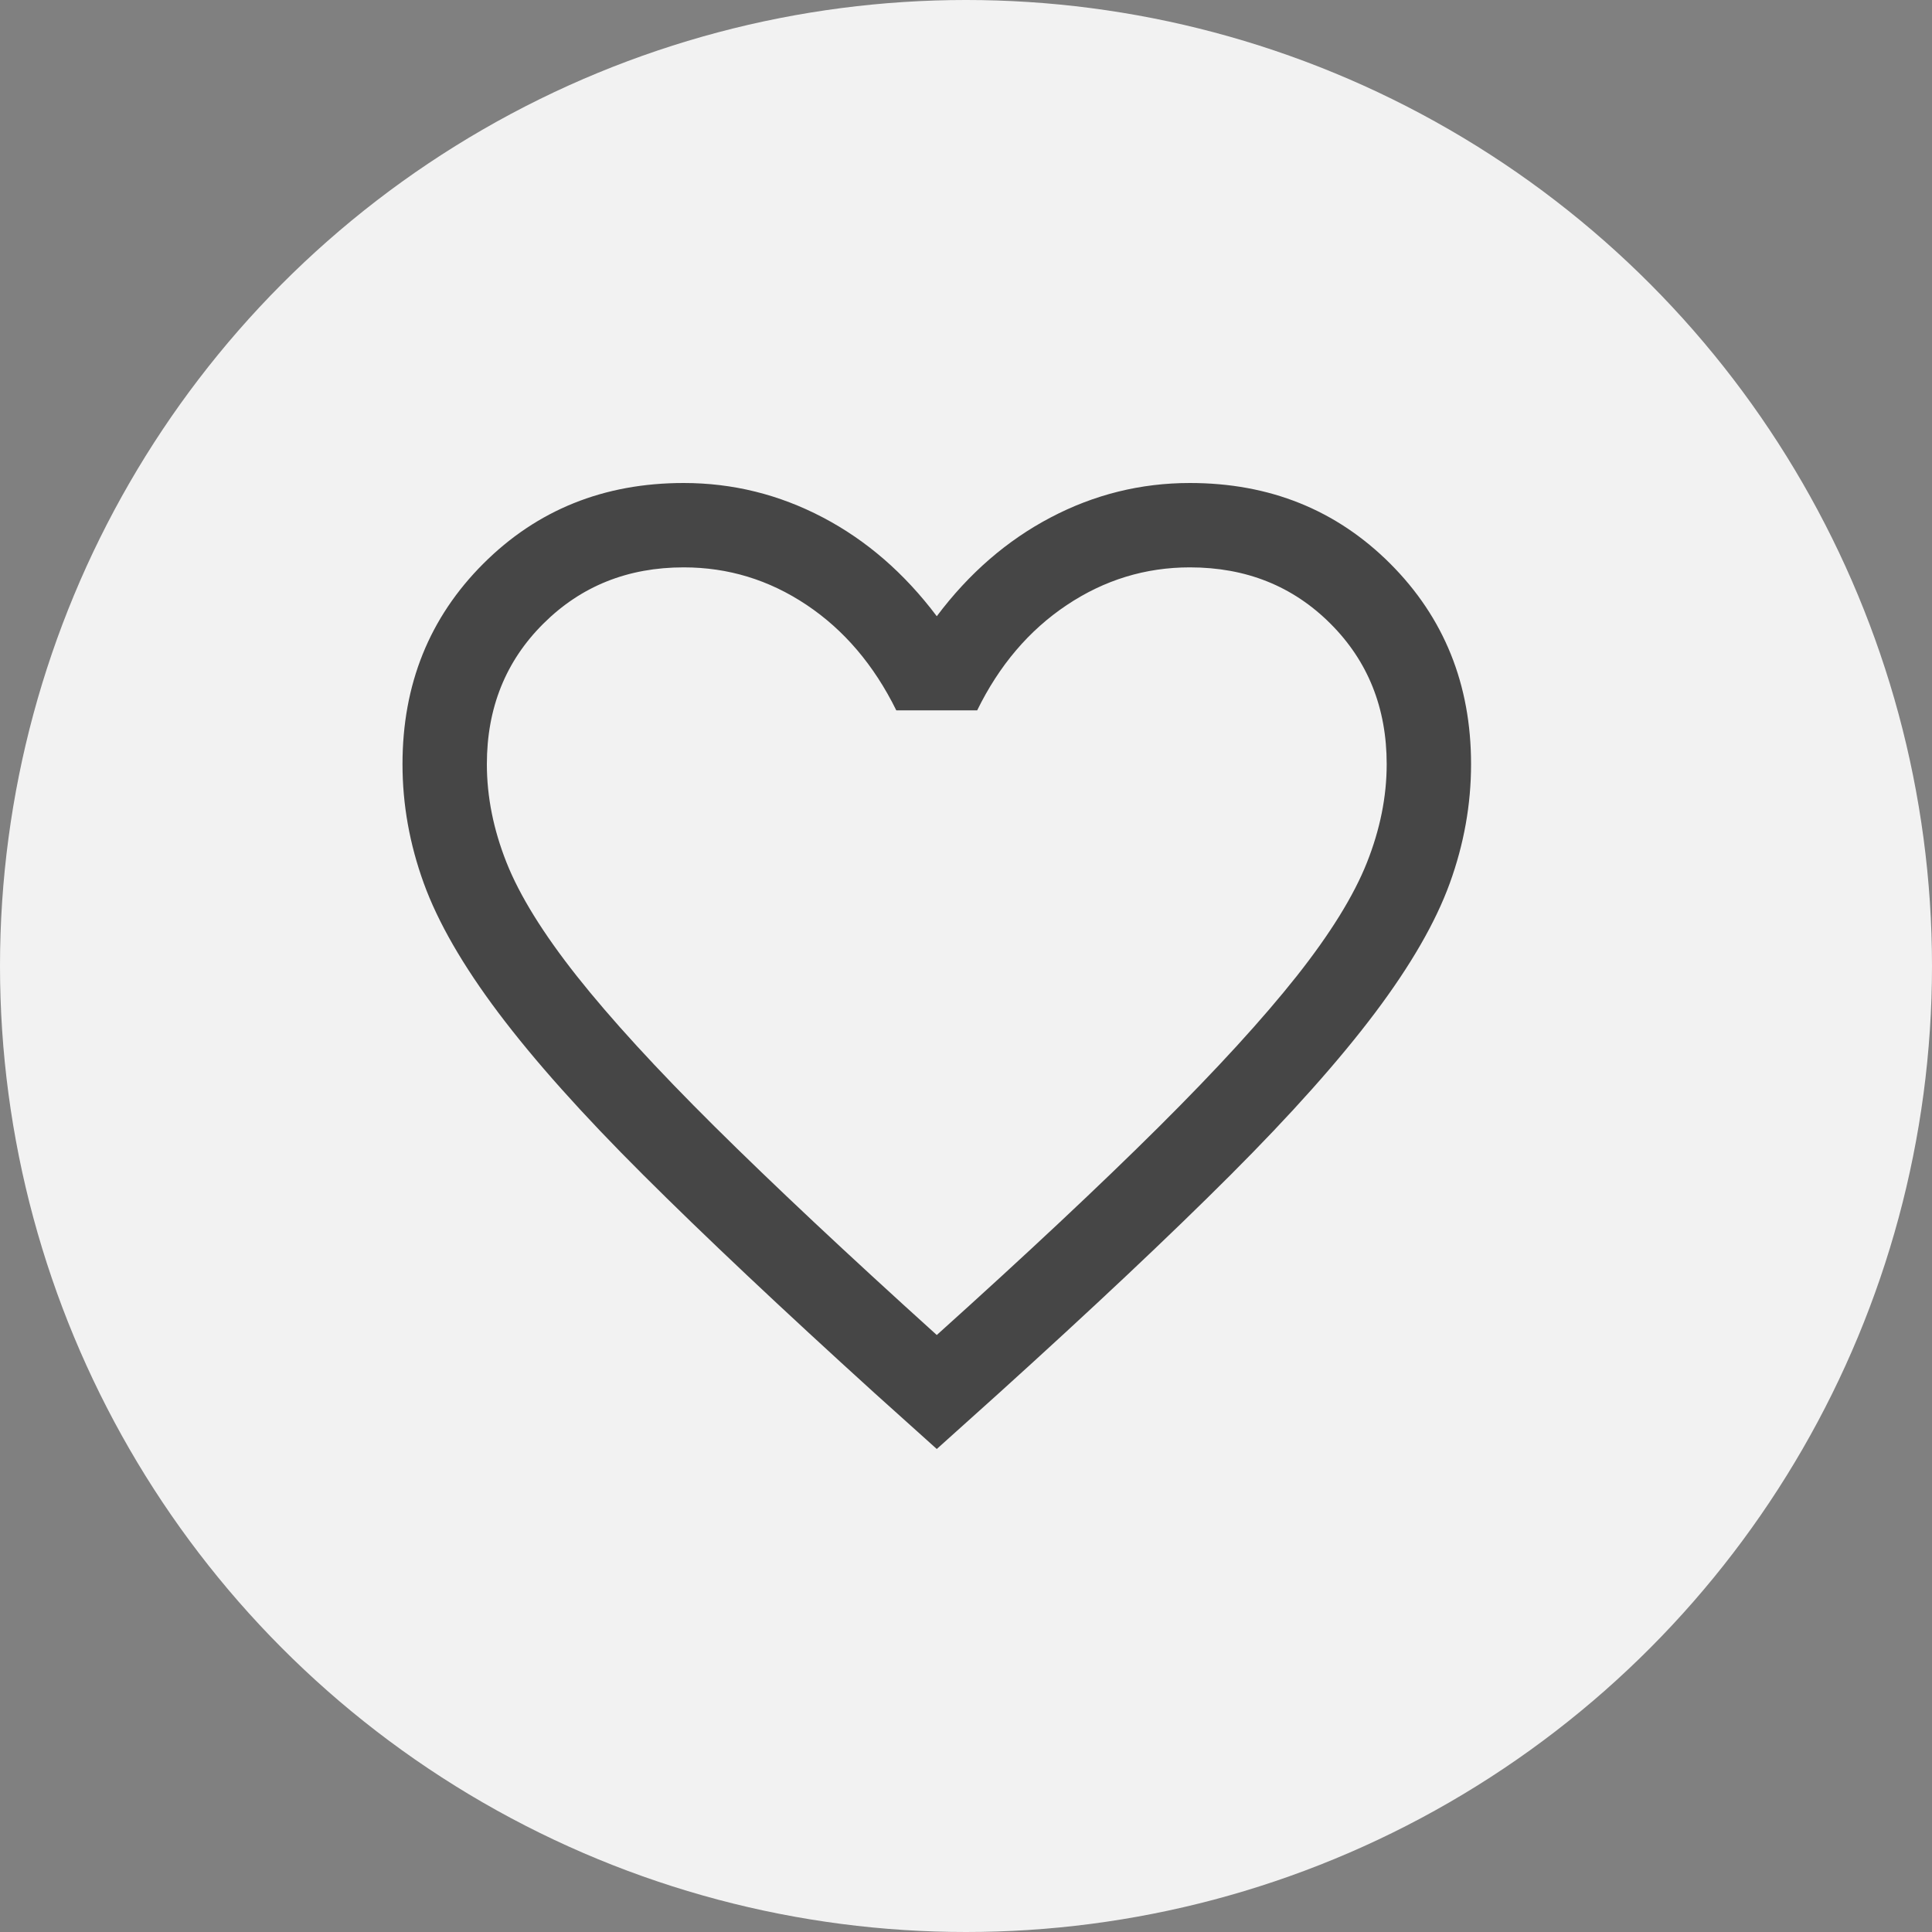
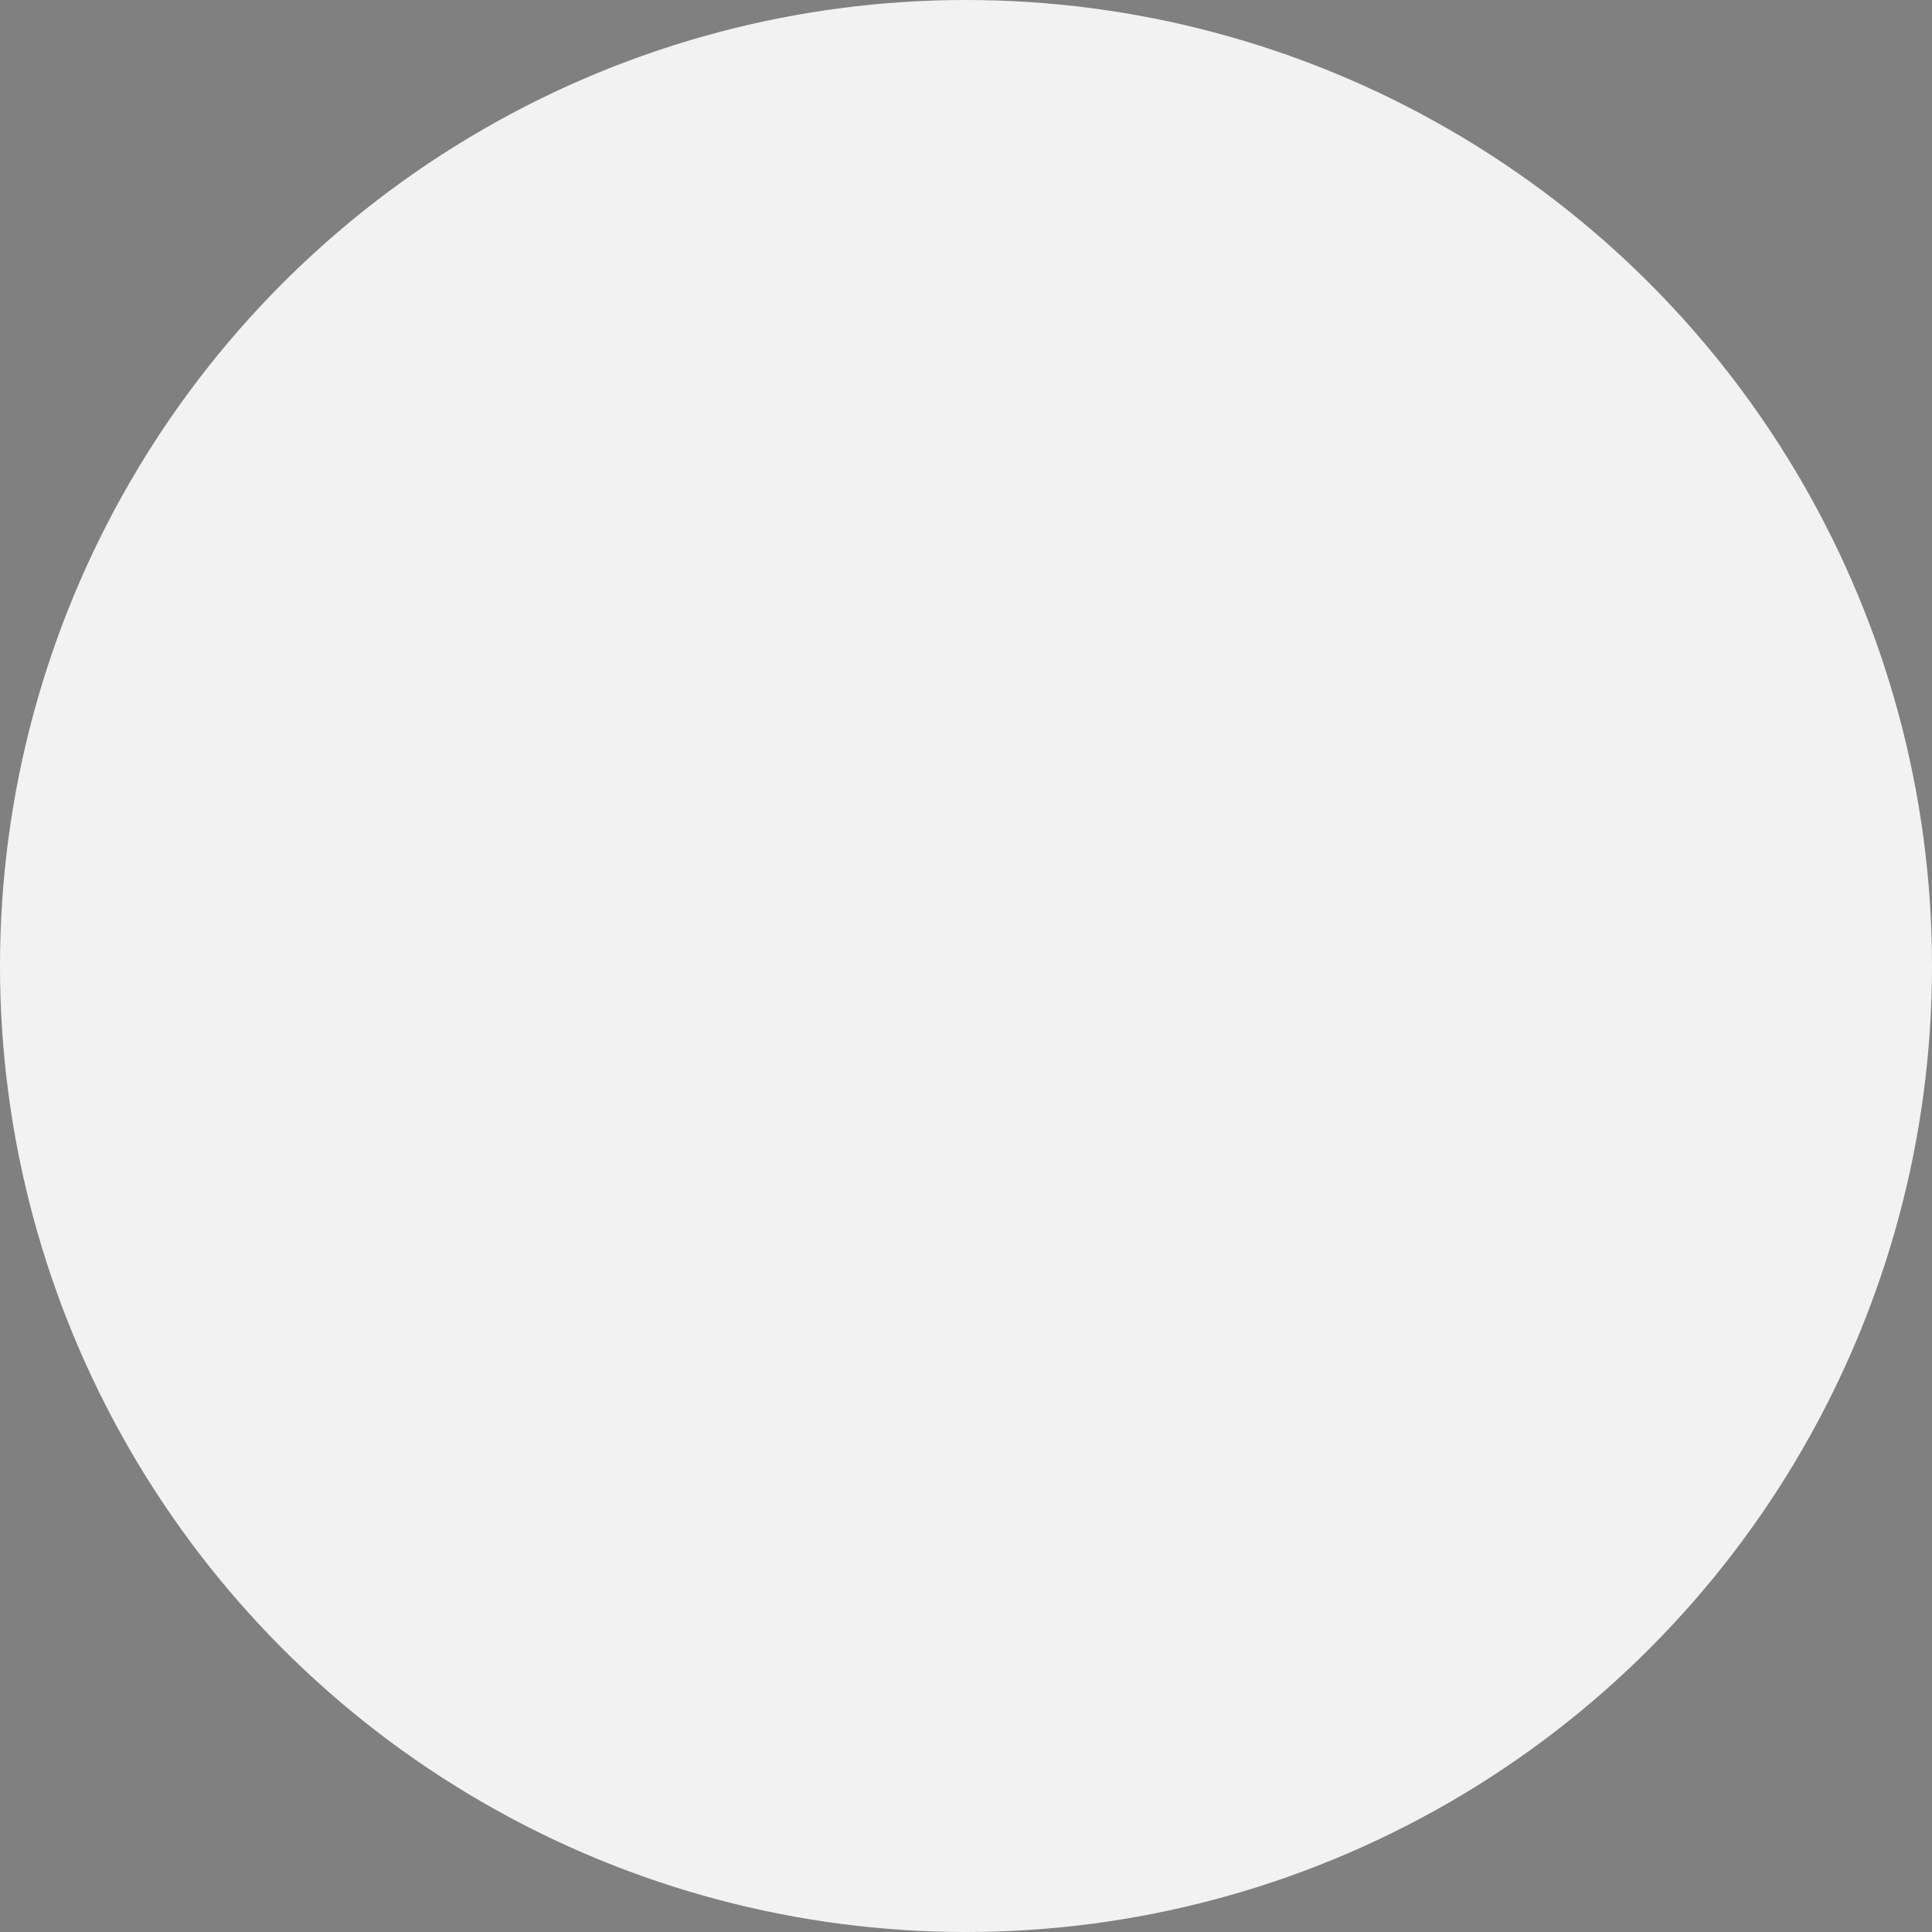
<svg xmlns="http://www.w3.org/2000/svg" width="24" height="24" viewBox="0 0 24 24" fill="none">
  <rect x="0" y="0" width="24" height="24" fill="#808080" stroke="none" />
  <circle cx="12" cy="12" r="12" fill="#F2F2F2" />
-   <path d="M11.637 18L10.866 17.307C9.708 16.256 8.75 15.353 7.993 14.598C7.235 13.843 6.635 13.171 6.192 12.582C5.749 11.993 5.44 11.456 5.264 10.971C5.088 10.485 5 9.993 5 9.493C5 8.502 5.334 7.672 6.003 7.003C6.672 6.334 7.502 6 8.493 6C9.103 6 9.679 6.143 10.222 6.428C10.765 6.713 11.236 7.122 11.637 7.655C12.037 7.122 12.509 6.713 13.052 6.428C13.594 6.143 14.171 6 14.781 6C15.772 6 16.602 6.334 17.271 7.003C17.939 7.672 18.274 8.502 18.274 9.493C18.274 9.993 18.186 10.485 18.01 10.971C17.834 11.456 17.524 11.993 17.081 12.582C16.638 13.171 16.039 13.843 15.284 14.598C14.529 15.353 13.57 16.256 12.408 17.307L11.637 18ZM11.637 16.584C12.755 15.578 13.674 14.716 14.396 13.998C15.118 13.28 15.689 12.655 16.108 12.126C16.527 11.596 16.818 11.125 16.981 10.714C17.144 10.303 17.226 9.896 17.226 9.493C17.226 8.794 16.993 8.212 16.527 7.747C16.061 7.281 15.479 7.048 14.781 7.048C14.229 7.048 13.719 7.204 13.251 7.517C12.783 7.83 12.412 8.266 12.139 8.824H11.134C10.857 8.262 10.485 7.825 10.019 7.514C9.554 7.203 9.045 7.048 8.493 7.048C7.799 7.048 7.218 7.281 6.75 7.747C6.282 8.212 6.048 8.794 6.048 9.493C6.048 9.896 6.129 10.303 6.292 10.714C6.455 11.125 6.747 11.596 7.166 12.126C7.585 12.655 8.155 13.278 8.877 13.994C9.599 14.71 10.519 15.574 11.637 16.584Z" fill="#464646" />
</svg>